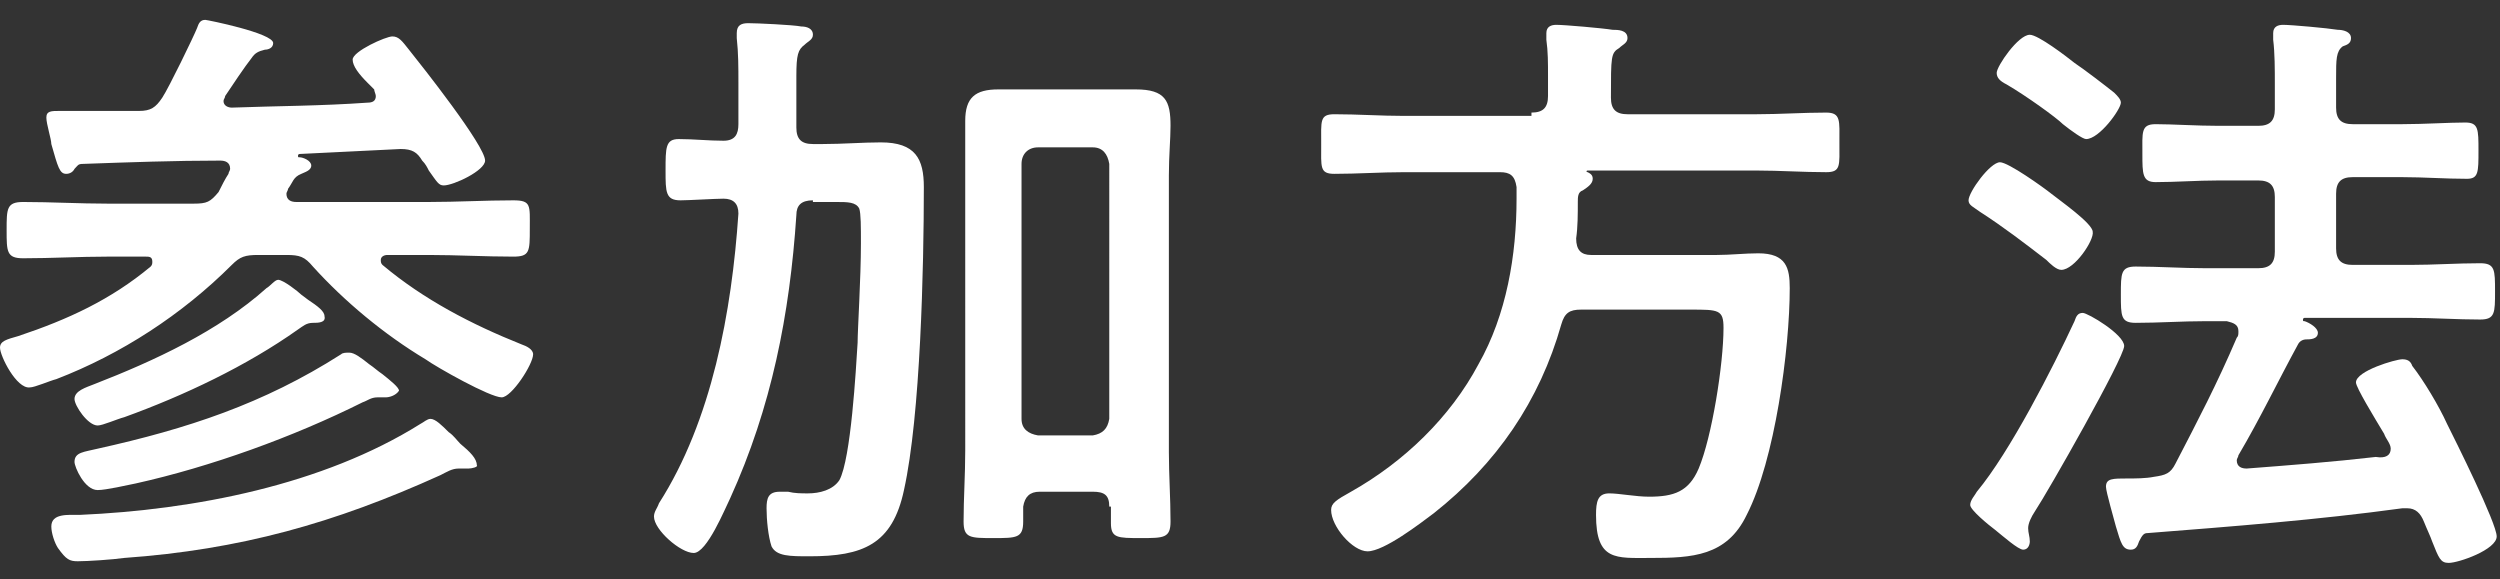
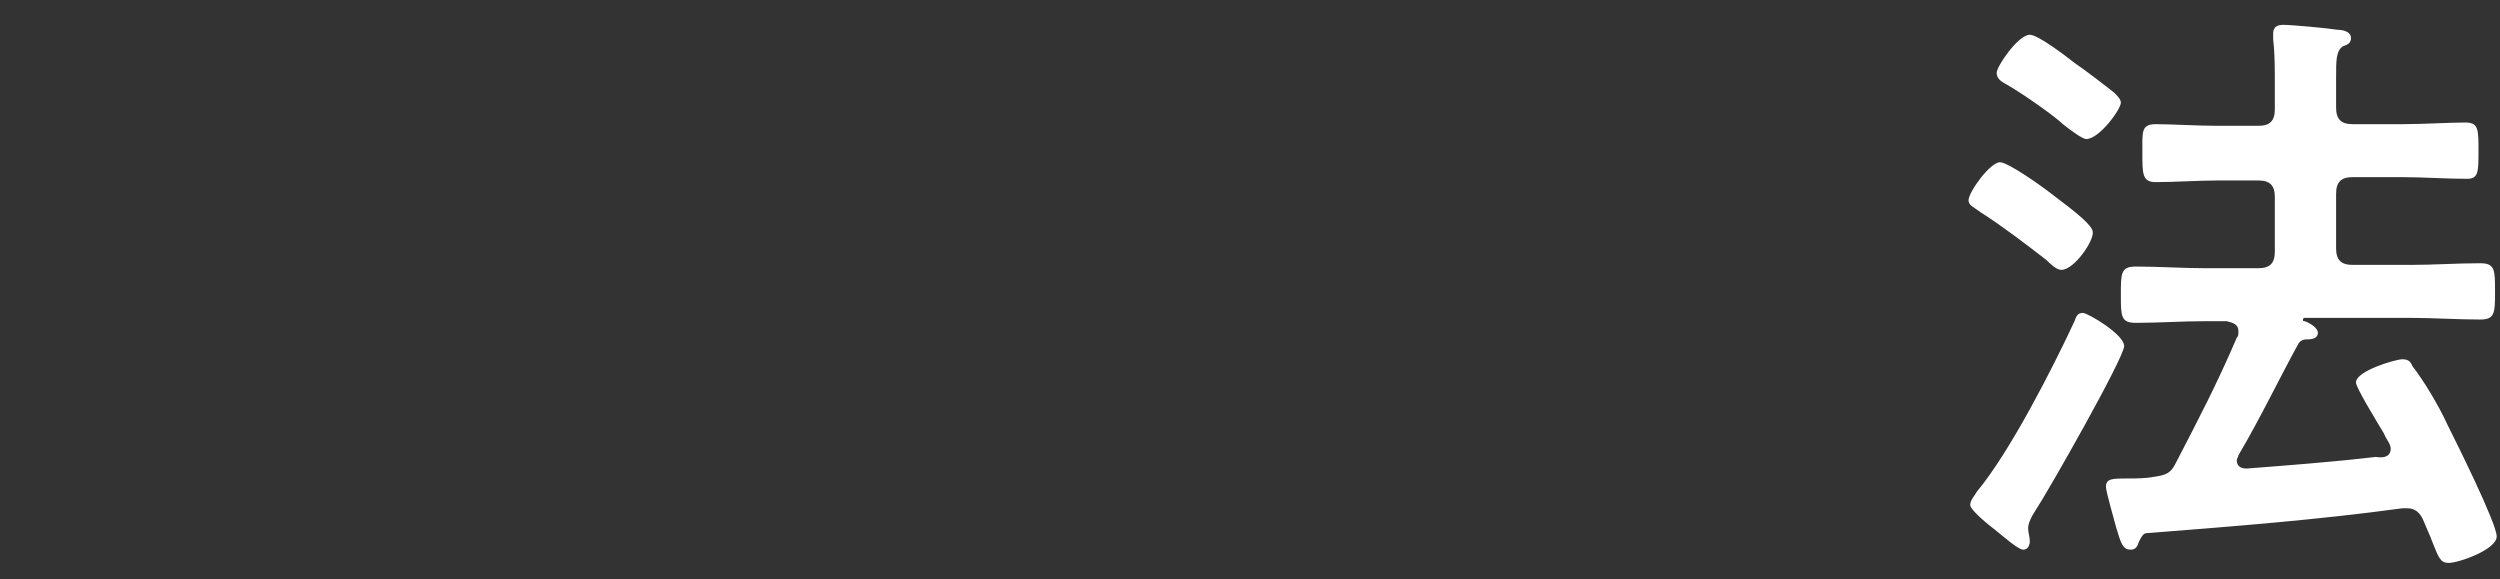
<svg xmlns="http://www.w3.org/2000/svg" version="1.1" id="レイヤー_1" x="0px" y="0px" viewBox="0 0 151 35" style="enable-background:new 0 0 151 35;" xml:space="preserve">
  <rect x="0" y="0" width="151" height="35" fill="#333333" stroke="none" />
  <style type="text/css">
	.st0{fill:#FFFFFF;}
</style>
  <g>
-     <path class="st0" d="M15.6,15.4c-0.8,0-1.1,0.1-1.6,0.6c-3,3-6.7,5.4-10.6,6.9c-0.4,0.1-1.3,0.5-1.6,0.5C1,23.5,0,21.5,0,21   c0-0.4,0.4-0.5,1.1-0.7c3-1,5.6-2.2,8-4.2c0.1-0.1,0.1-0.2,0.1-0.3c0-0.3-0.2-0.3-0.4-0.3H6.5c-1.7,0-3.4,0.1-5.1,0.1   c-1,0-1-0.4-1-1.7c0-1.3,0-1.7,1-1.7c1.7,0,3.4,0.1,5.1,0.1h5.2c0.8,0,1-0.1,1.5-0.7c0.2-0.4,0.4-0.8,0.6-1.1   c0-0.1,0.1-0.2,0.1-0.3c0-0.4-0.3-0.5-0.6-0.5C10.6,9.7,7.8,9.8,5,9.9C4.7,9.9,4.7,10,4.5,10.2c-0.1,0.2-0.3,0.3-0.5,0.3   c-0.4,0-0.5-0.4-0.9-1.8C3.1,8.4,2.8,7.5,2.8,7.1c0-0.4,0.3-0.4,0.8-0.4h1.1c1.2,0,2.5,0,3.7,0c0.7,0,1-0.2,1.4-0.8   c0.4-0.6,1.9-3.7,2.1-4.2c0.1-0.3,0.2-0.5,0.5-0.5c0.1,0,4.1,0.8,4.1,1.4c0,0.3-0.3,0.4-0.5,0.4c-0.4,0.1-0.6,0.2-0.8,0.5   C14.8,4,14,5.2,13.6,5.8c0,0.1-0.1,0.2-0.1,0.3c0,0.3,0.3,0.4,0.5,0.4c2.7-0.1,5.4-0.1,8.2-0.3c0.3,0,0.5-0.1,0.5-0.4   c0-0.1-0.1-0.3-0.1-0.4c-0.1-0.1-0.3-0.3-0.4-0.4c-0.5-0.5-0.9-1-0.9-1.4c0-0.5,2-1.4,2.4-1.4c0.4,0,0.6,0.3,1,0.8   c0.8,1,4.6,5.8,4.6,6.7c0,0.6-1.9,1.5-2.5,1.5c-0.3,0-0.4-0.2-0.9-0.9c-0.1-0.2-0.2-0.4-0.4-0.6C25.2,9.2,24.9,9,24.2,9   c-2.1,0.1-4.1,0.2-6.1,0.3c0,0-0.1,0-0.1,0.1c0,0.1,0,0.1,0.1,0.1c0.2,0,0.7,0.2,0.7,0.5s-0.4,0.4-0.6,0.5   c-0.5,0.2-0.5,0.5-0.8,0.9c0,0.1-0.1,0.2-0.1,0.3c0,0.4,0.3,0.5,0.6,0.5h8c1.7,0,3.4-0.1,5.1-0.1c1.1,0,1,0.3,1,1.7s0,1.7-1,1.7   c-1.7,0-3.4-0.1-5.1-0.1h-2.5c-0.2,0-0.4,0.1-0.4,0.3c0,0.1,0,0.2,0.1,0.3c2.5,2.1,5.4,3.6,8.4,4.8c0.3,0.1,0.7,0.3,0.7,0.6   c0,0.6-1.3,2.6-1.9,2.6c-0.7,0-3.9-1.8-4.6-2.3c-2.5-1.5-4.9-3.5-6.8-5.6c-0.5-0.6-0.8-0.7-1.6-0.7H15.6z M28.3,28.3   c-0.2,0-0.4,0-0.6,0c-0.4,0-0.7,0.2-1.1,0.4c-6.4,2.9-12.1,4.5-19.1,5c-0.7,0.1-2.2,0.2-2.8,0.2c-0.5,0-0.7-0.1-1.2-0.8   c-0.2-0.3-0.4-0.9-0.4-1.3c0-0.8,1-0.7,1.7-0.7c6.9-0.3,14.7-1.8,20.6-5.5c0.2-0.1,0.4-0.3,0.6-0.3c0.3,0,0.7,0.4,1.1,0.8   c0.3,0.2,0.5,0.5,0.7,0.7c0.6,0.5,1,0.9,1,1.3C28.9,28.2,28.5,28.3,28.3,28.3z M23.3,24c-0.1,0-0.3,0-0.5,0c-0.4,0-0.6,0.2-0.9,0.3   c-4.2,2.1-9.2,3.9-13.7,4.9c-0.5,0.1-1.8,0.4-2.3,0.4c-0.8,0-1.4-1.4-1.4-1.7c0-0.6,0.6-0.6,1.4-0.8c5.4-1.2,10-2.7,14.7-5.7   c0.1-0.1,0.3-0.1,0.5-0.1c0.3,0,0.7,0.3,1.2,0.7c0.3,0.2,0.5,0.4,0.8,0.6c0.5,0.4,1,0.8,1,1C23.9,23.9,23.5,24,23.3,24z M18.9,19.5   c-0.4,0-0.6,0.2-0.9,0.4c-3.1,2.2-6.9,4-10.5,5.3c-0.4,0.1-1.3,0.5-1.6,0.5c-0.6,0-1.4-1.2-1.4-1.6c0-0.5,0.7-0.7,1.2-0.9   c3.6-1.4,7.5-3.2,10.4-5.8c0.2-0.1,0.5-0.5,0.7-0.5c0.3,0,1.2,0.7,1.4,0.9l0.4,0.3c0.6,0.4,1,0.7,1,1   C19.7,19.5,19.2,19.5,18.9,19.5z" />
-     <path class="st0" d="M49.1,12.1c-0.7,0-1,0.3-1,0.9c-0.4,6-1.5,11.6-4,17.1c-0.3,0.6-1.4,3.3-2.2,3.3c-0.8,0-2.4-1.4-2.4-2.2   c0-0.3,0.2-0.5,0.3-0.8c3.2-5,4.4-11.6,4.8-17.5c0-0.6-0.3-0.9-0.9-0.9c-0.5,0-2.1,0.1-2.6,0.1c-0.9,0-0.9-0.5-0.9-1.8   c0-1.4,0-1.9,0.8-1.9c0.9,0,1.8,0.1,2.7,0.1c0.7,0,0.9-0.4,0.9-1V5c0-0.9,0-1.8-0.1-2.7V2c0-0.5,0.3-0.6,0.7-0.6   c0.5,0,2.7,0.1,3.2,0.2c0.3,0,0.7,0.1,0.7,0.5c0,0.3-0.3,0.4-0.5,0.6c-0.4,0.3-0.5,0.6-0.5,1.9v3.1c0,0.7,0.3,1,1,1h0.6   c1.2,0,2.4-0.1,3.5-0.1c2.1,0,2.6,1,2.6,2.7c0,4.8-0.2,13.8-1.2,18.3c-0.7,3.3-2.5,4-5.7,4c-1.2,0-2,0-2.3-0.6   c-0.2-0.6-0.3-1.6-0.3-2.3c0-0.6,0.1-1,0.8-1c0.1,0,0.4,0,0.5,0c0.4,0.1,0.8,0.1,1.2,0.1c0.7,0,1.5-0.2,1.9-0.8   c0.7-1.3,1-6.7,1.1-8.3c0-0.8,0.2-3.9,0.2-6c0-1,0-1.8-0.1-2.1c-0.2-0.4-0.7-0.4-1.4-0.4H49.1z M67,30.6c0-0.7-0.3-0.9-1-0.9h-3.2   c-0.6,0-0.9,0.3-1,0.9c0,0.3,0,0.6,0,0.9c0,1-0.4,1-1.8,1c-1.4,0-1.8,0-1.8-1c0-1.4,0.1-2.8,0.1-4.3V10.6c0-1.1,0-2.2,0-3.3   c0-1.4,0.6-1.9,2-1.9c0.8,0,1.6,0,2.3,0h3.7c0.8,0,1.5,0,2.3,0c1.8,0,2.1,0.7,2.1,2.2c0,0.8-0.1,1.8-0.1,3v16.7   c0,1.4,0.1,2.8,0.1,4.2c0,1-0.4,1-1.8,1c-1.4,0-1.8,0-1.8-0.9V30.6z M66,26.3c0.6-0.1,0.9-0.4,1-1V9.9c-0.1-0.6-0.4-1-1-1h-3.3   c-0.6,0-1,0.4-1,1v15.4c0,0.6,0.4,0.9,1,1H66z" />
-     <path class="st0" d="M92.5,6.8c0.7,0,1-0.3,1-1V4.6c0-0.8,0-1.5-0.1-2.2V2c0-0.4,0.3-0.5,0.6-0.5c0.5,0,2.8,0.2,3.4,0.3   c0.3,0,0.9,0,0.9,0.5c0,0.3-0.3,0.4-0.5,0.6c-0.5,0.3-0.5,0.5-0.5,3c0,0.7,0.3,1,1,1h7.8c1.4,0,2.8-0.1,4.2-0.1   c0.9,0,0.8,0.5,0.8,1.8c0,1.4,0.1,1.8-0.8,1.8c-1.4,0-2.8-0.1-4.2-0.1H95.9c-0.1,0-0.1,0.1,0,0.1c0.2,0.1,0.3,0.2,0.3,0.4   c0,0.3-0.3,0.5-0.6,0.7c-0.3,0.1-0.3,0.4-0.3,0.7c0,0.7,0,1.5-0.1,2.2c0,0.7,0.3,1,0.9,1h7.6c0.8,0,1.7-0.1,2.5-0.1   c1.7,0,1.9,0.9,1.9,2.1c0,3.7-0.9,10.4-2.6,13.7c-1.2,2.5-3.3,2.6-5.8,2.6c-2.1,0-3.3,0.2-3.3-2.6c0-0.8,0.1-1.3,0.8-1.3   c0.6,0,1.6,0.2,2.4,0.2c1.5,0,2.4-0.3,3-1.7c0.8-1.9,1.5-6.3,1.5-8.5c0-1.1-0.3-1.1-2-1.1h-6.6c-0.7,0-1,0.2-1.2,0.9   c-1.3,4.6-3.9,8.4-7.7,11.4c-0.8,0.6-3,2.3-4,2.3c-0.9,0-2.2-1.5-2.2-2.5c0-0.4,0.3-0.6,1.2-1.1c3.2-1.8,6-4.5,7.7-7.7   C91,19,91.6,15.4,91.6,12v-0.7c-0.1-0.7-0.4-0.9-1-0.9h-5.8c-1.4,0-2.8,0.1-4.2,0.1c-0.9,0-0.8-0.4-0.8-1.8c0-1.4-0.1-1.8,0.8-1.8   c1.4,0,2.8,0.1,4.2,0.1H92.5z" />
    <path class="st0" d="M124.5,16.3c-0.3,0-0.7-0.4-0.9-0.6c-1.3-1-2.6-2-4-2.9c-0.4-0.3-0.7-0.4-0.7-0.7c0-0.5,1.3-2.3,1.9-2.3   c0.5,0,2.6,1.5,3.1,1.9c0.5,0.4,2.5,1.8,2.5,2.3C126.5,14.5,125.3,16.3,124.5,16.3z M122.9,30.9c-0.2,0.3-0.4,0.7-0.4,1   c0,0.3,0.1,0.5,0.1,0.8c0,0.2-0.1,0.5-0.4,0.5s-1.2-0.8-1.7-1.2c-0.4-0.3-1.5-1.2-1.5-1.5c0-0.3,0.3-0.6,0.4-0.8   c2-2.4,4.6-7.5,5.9-10.3c0.1-0.3,0.2-0.5,0.5-0.5c0.3,0,2.5,1.3,2.5,2C128.3,21.6,123.7,29.7,122.9,30.9z M126,8.4   c-0.2,0-0.9-0.5-1.4-0.9c-0.4-0.4-2.2-1.7-3.4-2.4c-0.4-0.2-0.6-0.4-0.6-0.7c0-0.4,1.3-2.3,2-2.3c0.5,0,2.2,1.3,2.7,1.7   c0.6,0.4,1.9,1.4,2.4,1.8c0.2,0.2,0.4,0.4,0.4,0.6C128.1,6.6,126.8,8.4,126,8.4z M144.4,27.1c0-0.3-0.3-0.6-0.4-0.9   c-0.6-1-1.7-2.8-1.7-3.1c0-0.7,2.4-1.4,2.8-1.4c0.3,0,0.5,0.1,0.6,0.4c0.7,0.9,1.6,2.4,2.1,3.5c0.5,1,3,6,3,6.8s-2.3,1.6-2.9,1.6   c-0.5,0-0.6-0.3-1-1.3c-0.1-0.3-0.3-0.7-0.5-1.2c-0.2-0.5-0.5-0.8-1-0.8h-0.3c-5.1,0.7-10.3,1.1-15.4,1.5c-0.2,0-0.3,0.1-0.5,0.5   c-0.1,0.3-0.2,0.5-0.5,0.5c-0.5,0-0.6-0.4-0.9-1.4c-0.1-0.4-0.6-2.1-0.6-2.4c0-0.5,0.4-0.5,1.3-0.5c0.5,0,1.1,0,1.6-0.1   c0.7-0.1,1-0.2,1.3-0.8c1.4-2.7,2.5-4.8,3.7-7.6c0.1-0.1,0.1-0.2,0.1-0.4c0-0.4-0.3-0.5-0.7-0.6h-1.3c-1.4,0-2.8,0.1-4.2,0.1   c-0.9,0-0.9-0.4-0.9-1.7c0-1.3,0-1.7,0.9-1.7c1.4,0,2.8,0.1,4.2,0.1h3.2c0.7,0,1-0.3,1-1v-3.3c0-0.7-0.3-1-1-1h-2.4   c-1.3,0-2.6,0.1-3.8,0.1c-0.8,0-0.8-0.5-0.8-1.7c0-1.3-0.1-1.8,0.8-1.8c1,0,2.5,0.1,3.8,0.1h2.4c0.7,0,1-0.3,1-1V5.1   c0-0.9,0-1.9-0.1-2.7c0-0.1,0-0.3,0-0.4c0-0.4,0.3-0.5,0.6-0.5c0.5,0,2.7,0.2,3.3,0.3c0.3,0,0.8,0.1,0.8,0.5c0,0.3-0.2,0.4-0.5,0.5   c-0.4,0.3-0.4,0.8-0.4,1.9v1.8c0,0.7,0.3,1,1,1h3c1.3,0,2.8-0.1,3.8-0.1c0.8,0,0.8,0.4,0.8,1.7c0,1.3,0,1.7-0.7,1.7   c-1.3,0-2.6-0.1-3.9-0.1h-3c-0.7,0-1,0.3-1,1v3.3c0,0.7,0.3,1,1,1h3.5c1.4,0,2.8-0.1,4.2-0.1c0.9,0,0.9,0.4,0.9,1.7s0,1.7-0.9,1.7   c-1.4,0-2.8-0.1-4.2-0.1h-6.4c0,0-0.1,0-0.1,0.1s0,0.1,0.1,0.1c0.3,0.1,0.8,0.4,0.8,0.7c0,0.4-0.5,0.4-0.7,0.4   c-0.2,0-0.4,0.1-0.5,0.3c-1.2,2.2-2.3,4.5-3.6,6.7c0,0.1-0.1,0.2-0.1,0.3c0,0.4,0.3,0.5,0.6,0.5c2.6-0.2,5.2-0.4,7.8-0.7   C144.1,27.7,144.4,27.5,144.4,27.1z" />
  </g>
</svg>